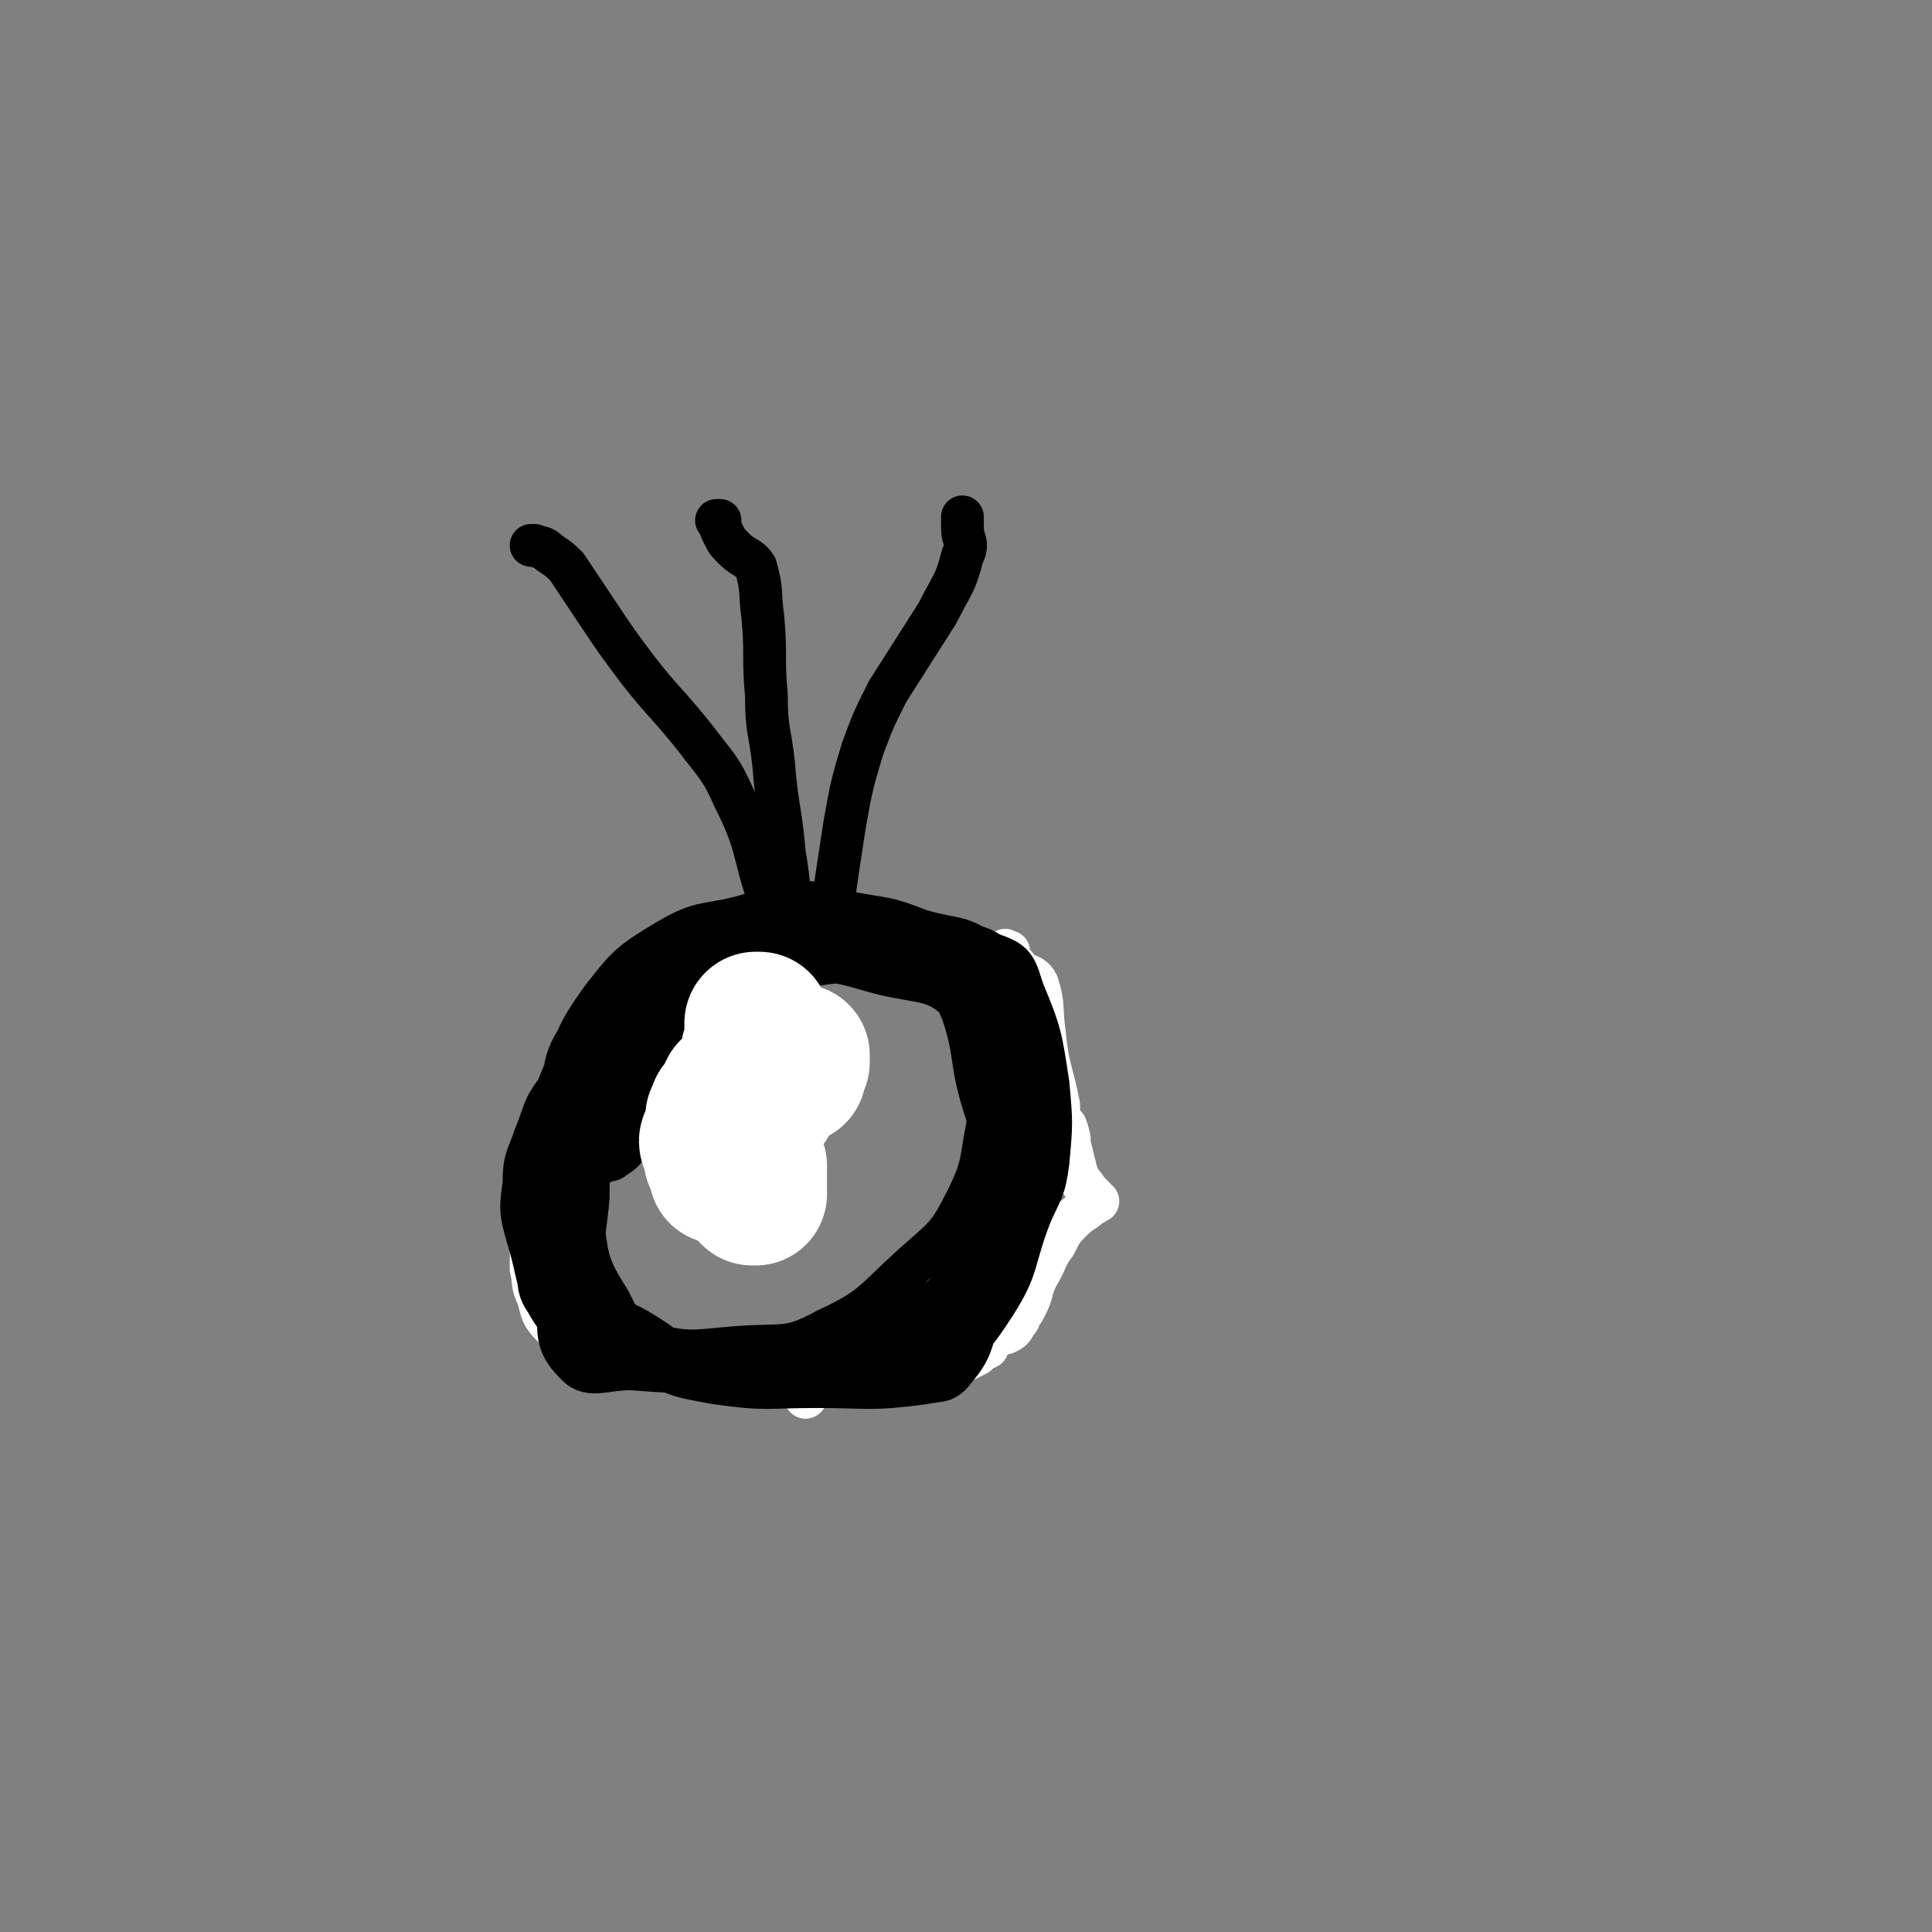
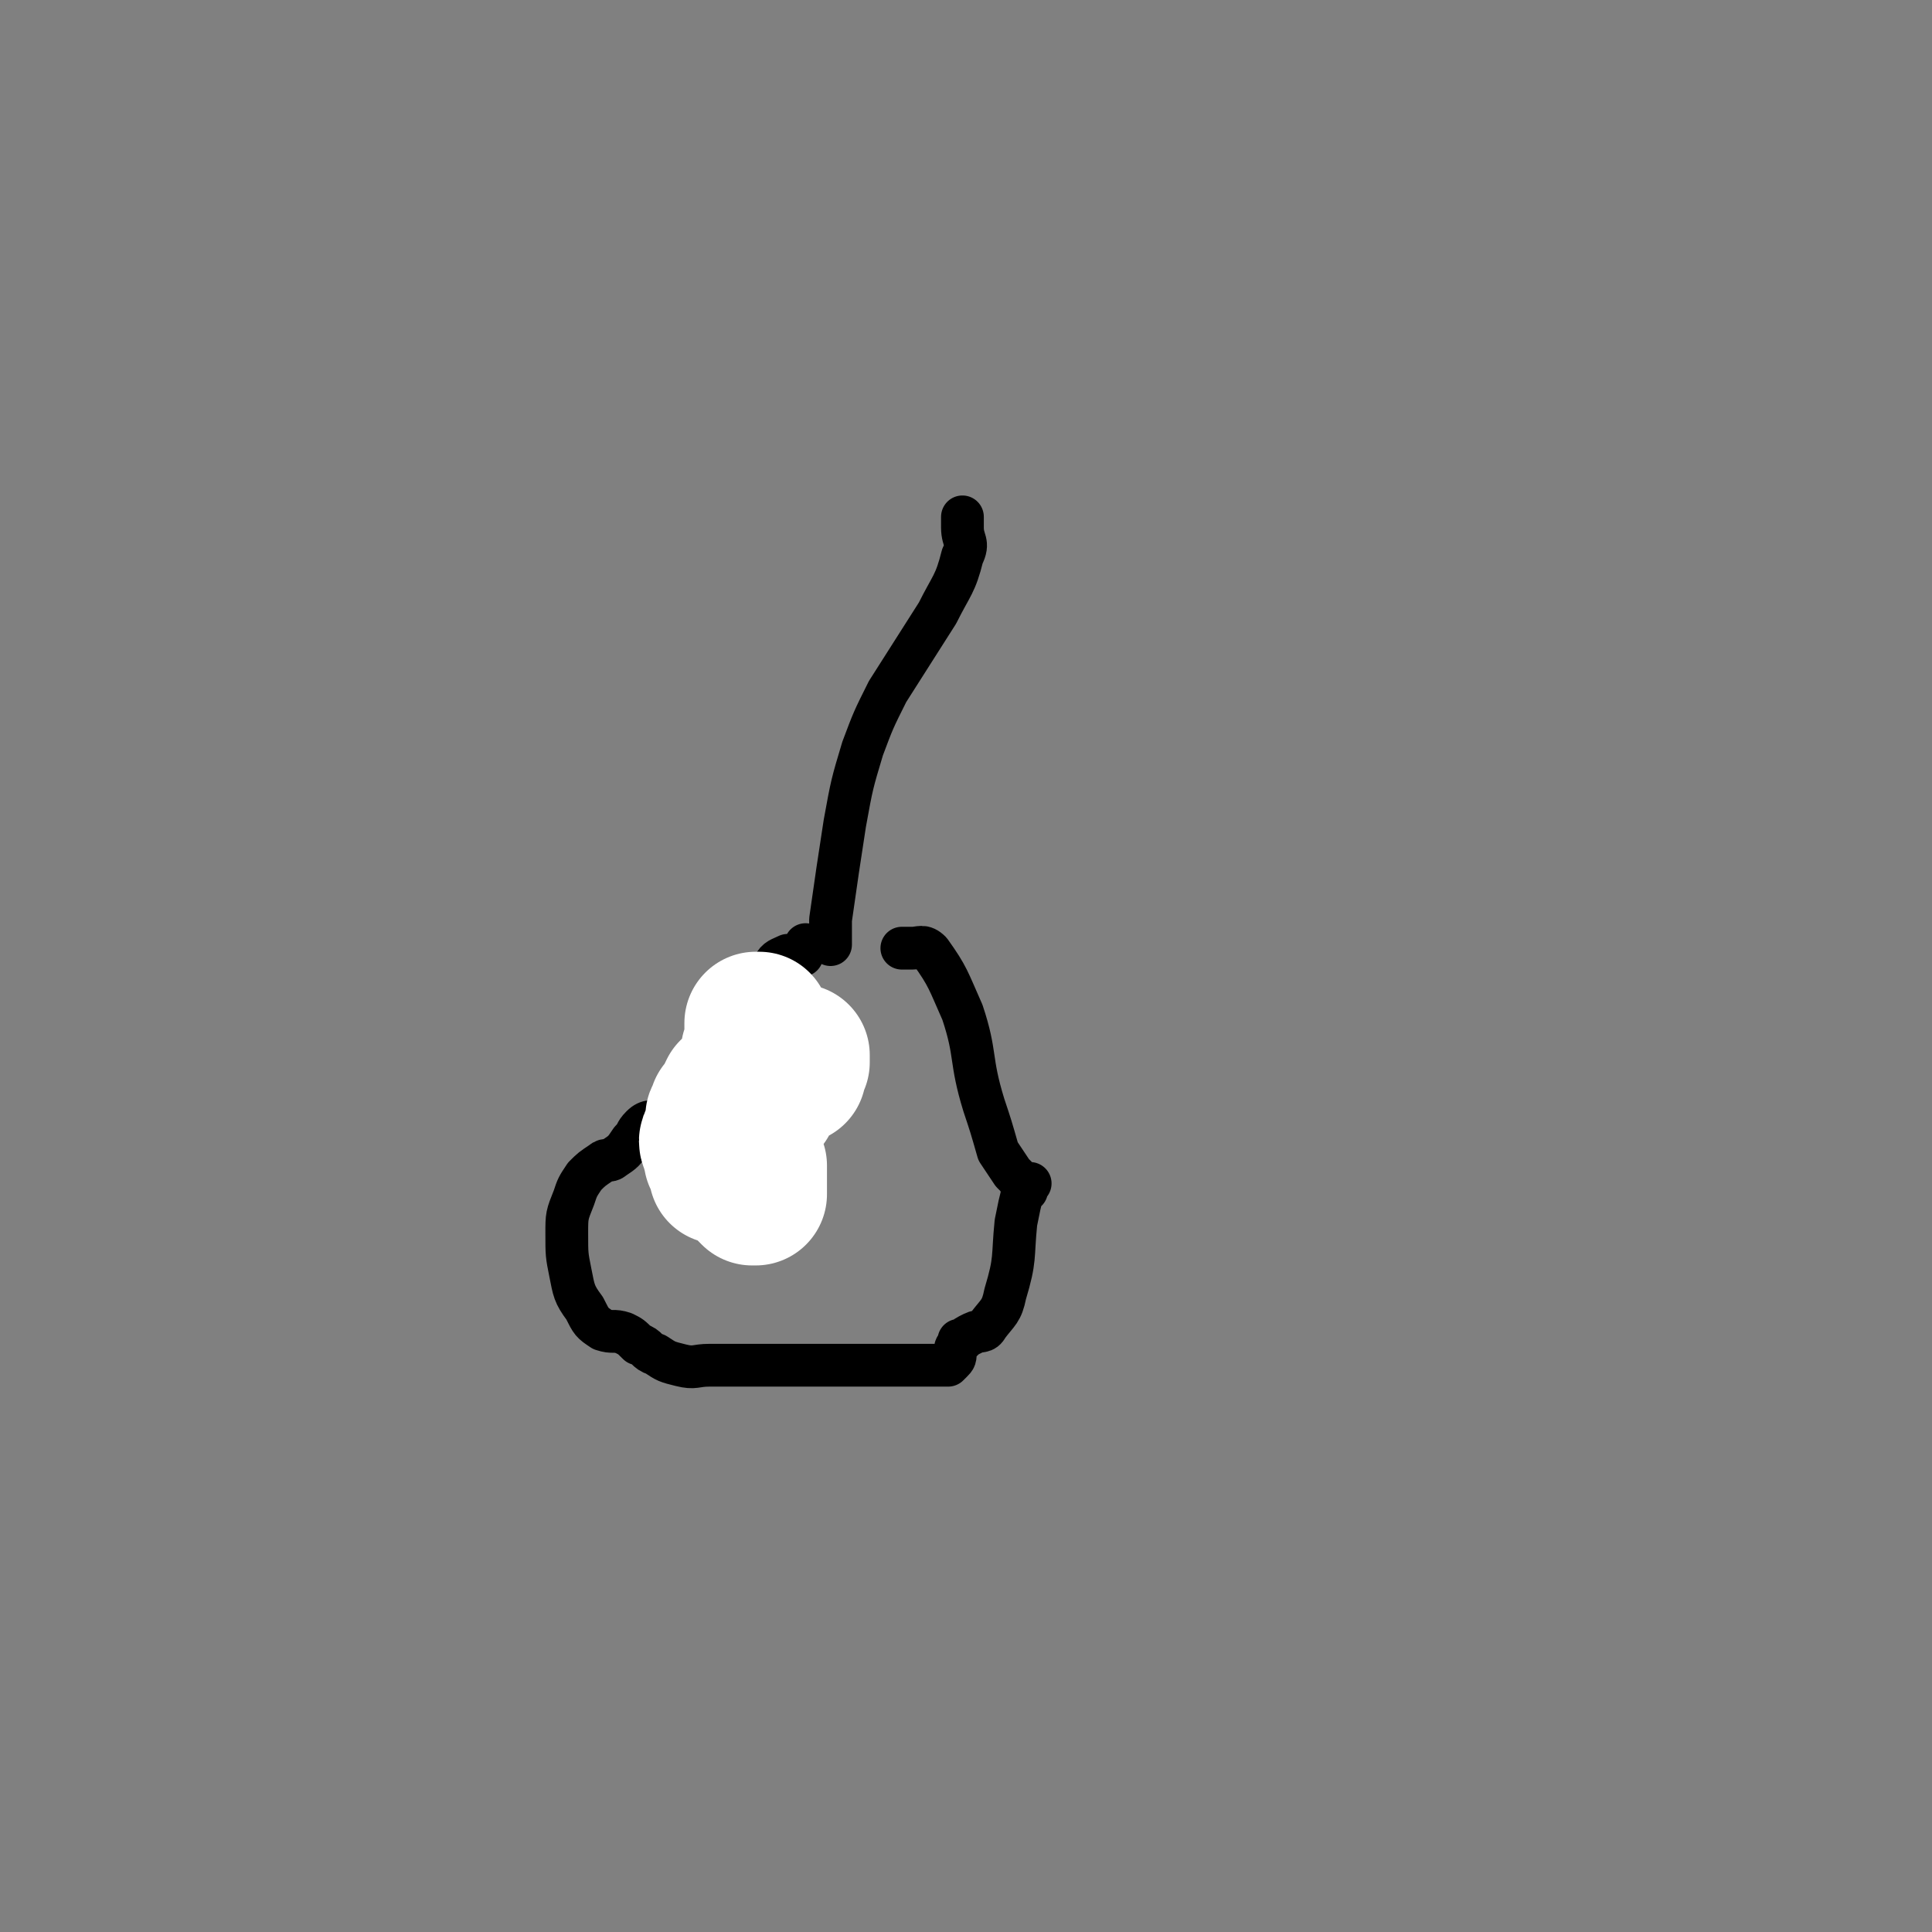
<svg xmlns="http://www.w3.org/2000/svg" viewBox="0 0 542 542" version="1.1">
  <rect x="0" y="0" width="542" height="542" fill="#808080" stroke="none" />
  <g fill="none" stroke="#000000" stroke-width="12" stroke-linecap="round" stroke-linejoin="round">
-     <path d="M222,265c0,0 0,0 0,0 0,0 0,0 0,0 0,0 0,0 0,0 0,0 0,0 0,0 0,0 0,0 0,0 0,0 0,0 0,0 0,0 0,0 0,0 0,0 0,0 0,0 0,0 0,0 0,0 0,0 0,0 0,0 -1,0 -1,0 -1,0 -1,0 -1,0 -2,0 -2,-6 -1,-6 -3,-12 -5,-14 -3,-15 -10,-29 -4,-9 -5,-9 -11,-17 -8,-10 -9,-10 -16,-19 -6,-8 -6,-8 -12,-17 -4,-6 -4,-6 -8,-12 -2,-2 -2,-2 -5,-4 -2,-2 -2,-1 -4,-2 -1,0 -1,0 -1,0 0,0 0,0 0,0 " />
-     <path d="M223,265c0,0 0,0 0,0 0,0 0,0 0,0 0,0 0,0 0,0 0,0 0,0 0,0 0,0 0,0 0,0 0,0 0,0 0,0 0,0 0,0 0,0 0,0 0,0 0,0 0,0 0,0 0,0 0,0 0,0 0,0 0,0 0,0 0,0 0,0 0,0 0,0 0,-1 0,-1 0,-2 -2,-12 -1,-12 -3,-24 -1,-12 -2,-12 -3,-25 -1,-9 -2,-9 -2,-19 -1,-11 0,-11 -1,-22 -1,-7 0,-7 -2,-14 -2,-3 -3,-2 -6,-5 -2,-2 -2,-2 -3,-4 -1,-2 -1,-2 -1,-3 0,-1 0,-1 0,-1 0,0 0,0 0,0 0,0 0,0 0,0 -1,0 -1,0 -1,0 " />
    <path d="M233,265c0,0 0,0 0,0 0,0 0,0 0,0 0,0 0,0 0,0 0,0 0,0 0,0 0,0 0,0 0,0 0,0 0,0 0,0 0,0 0,0 0,0 0,0 0,0 0,0 0,0 0,0 0,0 0,0 0,0 0,0 0,-4 0,-4 0,-7 2,-14 2,-14 4,-27 2,-11 2,-11 5,-21 3,-8 3,-8 7,-16 7,-11 7,-11 14,-22 4,-8 5,-8 7,-16 2,-4 0,-4 0,-8 0,-1 0,-2 0,-3 0,0 0,0 0,1 0,0 0,0 0,0 0,0 0,0 0,0 0,0 0,0 0,0 0,0 0,0 0,0 " />
    <path d="M226,265c0,0 0,0 0,0 0,0 0,0 0,0 0,0 0,0 0,0 0,0 0,0 0,0 0,0 0,0 0,0 0,0 0,0 0,0 0,0 0,0 0,0 0,0 0,0 0,0 0,0 0,0 0,0 0,0 0,0 0,0 0,0 0,0 0,0 0,0 0,0 0,0 0,0 0,0 0,0 0,0 0,0 0,0 0,0 0,0 0,0 0,0 0,0 0,0 0,0 0,0 0,0 0,0 0,0 0,0 0,0 0,0 0,0 0,0 0,0 0,0 0,0 0,0 0,0 0,0 0,0 0,0 0,0 0,0 0,0 0,0 0,0 0,0 0,0 0,0 0,0 0,0 0,0 0,0 0,0 0,0 0,0 0,0 0,0 0,0 0,0 0,0 0,0 0,0 0,0 0,0 0,0 0,0 0,0 0,0 0,0 0,0 0,0 0,0 0,0 0,0 0,0 0,0 0,0 0,0 0,0 0,0 0,0 0,0 0,0 0,0 0,0 0,0 0,0 0,0 0,0 0,0 0,0 0,0 0,0 0,0 0,0 0,0 0,0 0,0 0,0 0,0 0,0 0,0 0,0 0,0 0,0 0,0 0,0 0,0 0,0 0,0 0,0 0,0 0,0 0,0 0,0 0,0 0,0 0,0 0,0 0,0 0,0 0,0 0,0 0,0 0,0 0,0 0,0 0,0 0,0 0,0 0,0 0,0 0,0 0,0 0,0 0,0 0,0 0,0 0,0 0,0 0,0 0,0 0,0 0,0 0,0 0,0 0,0 0,0 0,0 0,0 0,1 -1,0 -1,0 -1,1 -1,0 0,0 0,1 0,0 0,0 0,0 0,0 0,0 0,0 -2,0 -2,0 -4,0 -2,1 -3,1 -4,3 -2,2 -2,3 -3,5 -1,2 0,3 -2,5 -2,2 -2,1 -5,2 -2,2 -3,1 -5,3 -2,3 -2,3 -3,6 -2,4 -2,4 -3,8 -2,4 -2,4 -4,7 -1,3 -1,3 -3,5 -2,1 -2,1 -3,2 -3,1 -4,0 -6,2 -2,2 -1,2 -3,4 -2,3 -2,3 -5,5 -1,1 -2,0 -3,1 -3,2 -3,2 -5,4 -2,3 -2,3 -3,6 -2,5 -2,5 -2,10 0,6 0,6 1,11 1,5 1,6 4,10 2,4 2,4 5,6 3,1 3,0 6,1 2,1 2,1 4,3 3,1 2,2 5,3 3,2 3,2 7,3 4,1 4,0 8,0 4,0 4,0 8,0 5,0 5,0 9,0 6,0 6,0 12,0 6,0 6,0 11,0 5,0 5,0 10,0 6,0 6,0 11,0 1,0 1,0 3,0 0,0 0,0 0,0 1,0 1,0 2,0 0,0 1,0 1,0 0,0 0,0 0,0 0,0 0,0 0,0 0,0 0,0 1,-1 1,-1 1,-1 1,-3 0,-1 0,-1 1,-2 0,0 0,0 0,0 0,0 0,0 0,-1 0,0 0,0 0,0 0,0 0,0 0,0 0,0 0,0 1,0 1,-1 1,-1 3,-2 2,-1 3,0 4,-2 3,-4 4,-4 5,-9 3,-10 2,-10 3,-20 1,-5 1,-5 2,-9 0,-1 -1,-1 0,-1 0,0 0,1 1,1 0,-1 0,-1 0,-2 0,0 0,0 1,0 0,0 0,0 0,0 0,0 0,0 0,0 -2,0 -2,0 -3,-1 -1,-1 -1,-1 -2,-2 -2,-3 -2,-3 -4,-6 -2,-7 -2,-7 -4,-13 -4,-13 -2,-14 -6,-26 -4,-9 -4,-10 -9,-17 -2,-2 -3,-1 -5,-1 -1,0 -1,0 -2,0 0,0 0,0 0,0 0,0 0,0 0,0 -1,0 -1,0 -1,0 0,0 0,0 0,0 0,0 0,0 0,0 0,0 0,0 0,0 0,0 0,0 0,0 " />
  </g>
  <g fill="none" stroke="#FFFFFF" stroke-width="12" stroke-linecap="round" stroke-linejoin="round">
-     <path d="M208,269c0,0 0,0 0,0 0,0 0,0 0,0 0,0 0,0 0,0 0,0 0,0 0,0 0,0 0,0 0,0 0,0 0,0 0,0 0,0 0,0 0,0 0,0 0,0 0,0 0,0 0,0 0,0 0,0 0,0 0,1 -1,1 -2,1 -3,2 -2,4 -1,4 -4,8 -4,5 -4,5 -8,10 -5,6 -4,7 -9,12 -3,3 -4,2 -9,5 -3,2 -3,2 -6,5 -1,1 -1,0 -3,1 -2,2 -2,2 -3,3 -1,2 -2,2 -2,4 -1,2 0,2 1,3 0,1 0,-1 0,-1 -1,1 -1,1 -2,2 0,0 1,0 1,-1 -1,0 -1,0 -2,0 0,0 0,0 0,0 " />
-     <path d="M205,273c0,0 0,0 0,0 0,0 0,0 0,0 0,0 0,0 0,0 0,0 0,0 0,0 0,0 0,0 0,0 0,0 0,0 0,0 0,0 0,0 0,0 -3,4 -2,5 -5,9 -10,12 -10,12 -22,22 -7,6 -9,4 -16,9 -3,3 -2,4 -4,7 -1,2 -1,2 -3,4 -1,1 -1,0 -2,0 0,0 0,0 0,0 -1,1 -1,1 -2,2 -1,1 0,1 -1,2 -1,2 -1,2 -2,3 0,1 1,0 1,1 0,0 0,1 0,1 0,1 0,1 0,2 0,2 0,2 0,4 0,2 0,2 0,4 0,6 0,6 0,13 1,4 0,4 2,8 1,4 1,5 4,8 2,2 2,1 5,2 2,1 2,1 5,2 3,1 2,1 5,3 4,1 4,2 8,3 4,1 4,1 8,1 4,1 4,1 9,1 3,1 3,1 7,2 3,0 3,-1 7,-1 5,0 5,0 10,0 5,0 5,0 9,0 6,0 6,0 13,0 4,0 4,0 8,0 3,0 3,0 6,0 2,0 2,0 3,0 1,0 2,0 2,0 0,0 -1,0 0,0 0,0 0,1 1,0 2,0 2,0 4,-1 1,0 1,0 3,-1 1,0 1,-1 2,-1 2,-1 2,-1 4,-2 1,-1 1,-1 3,-2 0,-1 0,-1 1,-2 1,-1 1,-1 3,-2 0,0 1,0 1,0 2,-1 2,-1 3,-3 1,-1 1,-1 1,-2 1,-1 1,-1 2,-3 2,-4 1,-4 3,-8 3,-5 2,-5 5,-9 2,-4 2,-4 5,-7 2,-2 3,-2 5,-4 1,0 1,-1 2,-1 0,0 0,0 0,0 -1,0 -1,-1 -1,-1 -1,-1 -1,-1 -2,-2 -1,-2 -2,-2 -3,-5 -1,-4 -1,-4 -2,-8 0,-2 0,-2 -1,-5 -1,-1 -1,-1 -2,-2 0,0 1,0 0,-1 0,-1 0,-1 0,-3 -2,-10 -3,-10 -4,-20 -1,-7 0,-8 -2,-14 -1,-2 -2,-2 -4,-3 -1,-1 -1,0 -2,0 0,0 1,0 1,0 0,0 0,0 0,0 0,0 0,0 0,0 0,0 0,0 0,0 0,0 0,0 0,0 0,0 0,0 0,0 0,0 0,0 0,0 0,0 0,0 0,0 -1,-1 -1,-1 -1,-2 -1,0 -1,0 -1,-1 -1,-1 -1,-1 -1,-3 -1,0 -1,0 -1,0 0,-1 0,0 0,0 0,0 0,0 0,0 0,0 0,0 0,0 0,0 0,0 0,0 0,0 0,0 0,0 0,0 0,0 0,0 0,0 0,0 0,0 0,0 0,0 0,0 0,0 0,0 0,0 0,0 0,0 0,0 0,0 0,0 0,0 0,0 0,0 0,0 0,0 0,0 0,0 0,0 0,0 0,0 0,0 0,0 0,0 0,0 0,0 0,0 0,0 0,0 0,0 -1,1 -1,1 -1,2 0,2 0,2 0,4 0,1 0,1 0,3 0,1 0,1 0,2 0,1 0,1 0,2 0,3 -1,3 0,5 0,5 0,5 1,10 1,5 1,5 3,10 1,4 2,3 3,7 0,1 -1,2 0,2 0,1 1,0 1,0 0,2 0,2 0,5 0,0 0,0 0,1 0,0 0,0 0,1 0,0 0,1 0,1 -1,1 -1,0 -1,1 0,2 1,2 1,4 0,1 0,1 0,2 0,1 0,1 0,3 0,1 0,1 0,3 0,1 0,1 0,3 0,1 0,1 0,2 -1,2 -1,2 -2,4 -1,4 -1,4 -3,8 -1,4 -2,4 -3,8 -1,4 -1,4 -1,8 0,2 0,2 0,4 0,0 0,1 0,1 0,0 -1,0 -1,0 0,0 0,0 0,0 -1,0 0,1 -1,1 0,0 0,0 -1,0 -1,0 -1,0 -1,0 0,0 0,0 0,0 0,0 0,0 0,0 0,0 0,0 0,0 -1,1 -1,1 -1,1 -1,0 -1,0 -1,0 -3,1 -3,2 -5,2 -5,1 -5,0 -10,1 -7,2 -7,2 -13,4 -5,1 -5,1 -10,2 -4,2 -5,2 -8,4 -2,2 -1,2 -2,4 0,0 0,0 0,0 " />
-   </g>
+     </g>
  <g fill="none" stroke="#000000" stroke-width="12" stroke-linecap="round" stroke-linejoin="round">
-     <path d="M225,267c0,0 0,0 0,0 0,0 0,0 0,0 0,0 0,0 0,0 0,0 0,0 0,0 0,0 0,0 0,0 0,0 0,0 0,0 0,0 0,0 0,0 0,0 0,0 0,0 0,0 0,0 0,1 0,0 0,0 0,1 -2,2 -3,2 -5,4 -3,3 -3,3 -7,7 -14,15 -13,15 -28,29 -9,9 -11,7 -19,16 -6,5 -6,6 -8,14 -3,11 -2,11 -1,23 0,10 -2,14 4,20 4,5 8,2 16,2 13,1 13,1 26,0 12,0 12,1 24,-2 16,-5 17,-4 30,-13 12,-8 12,-9 20,-21 4,-6 2,-7 5,-14 2,-6 3,-6 4,-12 2,-12 2,-12 2,-24 1,-8 3,-9 0,-17 -3,-7 -4,-8 -11,-13 -8,-6 -9,-4 -19,-7 -10,-4 -10,-3 -20,-5 -7,-2 -8,-3 -15,-3 -7,1 -7,2 -14,4 -11,3 -12,1 -22,7 -10,6 -11,7 -18,16 -8,11 -7,12 -12,24 -3,7 -2,7 -4,15 -1,5 -2,5 -2,9 1,8 0,8 3,16 3,10 2,11 9,19 8,8 10,6 19,12 8,5 7,7 15,10 7,2 8,0 15,-1 9,-1 9,0 17,-3 10,-2 10,-2 19,-7 10,-6 12,-5 19,-13 6,-8 3,-10 6,-19 3,-6 4,-6 6,-13 3,-7 4,-7 6,-15 1,-11 2,-11 1,-21 -1,-10 0,-11 -4,-20 -3,-5 -5,-7 -11,-8 -12,-3 -13,0 -26,1 -9,0 -9,-1 -19,0 -11,0 -11,-1 -22,2 -13,3 -15,1 -26,10 -13,10 -12,13 -21,27 -5,6 -4,7 -7,14 -2,6 -3,6 -3,13 -1,7 -1,8 1,15 4,13 2,15 10,25 6,7 8,5 18,8 14,4 14,4 29,5 14,1 15,0 29,-1 14,-2 16,1 27,-6 9,-6 7,-9 12,-20 5,-10 4,-10 7,-21 2,-10 3,-10 4,-20 2,-14 3,-14 2,-28 -1,-8 -1,-9 -6,-16 -4,-5 -5,-5 -12,-7 -12,-2 -13,0 -25,0 -13,-1 -13,-2 -25,0 -15,2 -16,1 -29,7 -14,6 -17,6 -26,17 -7,10 -3,12 -7,24 -2,9 -4,9 -5,17 -1,9 -1,9 0,18 1,9 -2,12 4,18 9,9 13,7 27,10 12,3 12,2 25,1 13,-1 14,1 25,-5 13,-6 13,-8 24,-18 9,-8 10,-8 15,-18 5,-10 4,-11 6,-21 2,-15 1,-15 1,-29 0,-8 2,-9 -1,-15 -2,-4 -4,-3 -8,-5 -12,-3 -12,-2 -24,-4 -11,-1 -11,-1 -21,0 -8,0 -8,-1 -15,3 -16,7 -18,6 -32,18 -9,9 -7,11 -13,22 -5,9 -5,9 -8,18 -3,9 -4,9 -4,19 0,11 -2,14 4,23 5,9 9,7 19,11 10,4 11,4 22,6 13,2 13,1 26,1 16,0 17,2 31,-1 7,-1 9,-2 13,-7 7,-8 5,-10 9,-20 3,-9 3,-9 4,-18 1,-8 1,-8 1,-15 -1,-13 0,-13 -3,-25 -2,-11 0,-15 -7,-22 -7,-7 -11,-4 -22,-5 -11,-1 -12,-2 -22,0 -8,1 -9,2 -16,6 -13,8 -13,8 -24,18 -10,9 -10,9 -17,20 -4,7 -4,8 -5,16 -3,12 -4,12 -2,25 1,11 0,15 8,22 7,7 11,5 22,6 12,2 12,0 25,0 14,0 14,3 28,0 11,-1 13,-1 21,-8 8,-7 6,-9 11,-20 5,-11 5,-11 9,-22 2,-9 2,-9 3,-18 1,-14 2,-14 -1,-27 -2,-9 -2,-12 -9,-17 -9,-7 -12,-5 -24,-6 -12,-1 -12,0 -24,2 -8,1 -9,-1 -15,3 -14,8 -14,9 -27,21 -11,10 -10,11 -20,22 -6,7 -7,6 -10,14 -4,9 -3,10 -3,20 -1,11 -3,12 1,21 4,8 7,9 15,12 10,5 11,3 23,4 12,1 12,0 25,-1 17,0 19,5 33,-1 11,-5 11,-8 17,-20 5,-10 2,-12 5,-24 2,-8 5,-7 6,-16 2,-11 3,-12 1,-23 -3,-12 -3,-13 -10,-22 -5,-6 -6,-6 -13,-8 -11,-4 -12,-4 -23,-4 -8,-1 -9,0 -16,3 -9,3 -9,2 -17,8 -12,9 -13,9 -24,21 -7,8 -7,9 -12,19 -3,9 -3,9 -3,19 -1,12 -3,14 1,25 4,11 5,12 14,19 9,6 10,6 21,8 14,2 14,1 28,1 15,0 15,1 30,-1 5,-1 6,0 9,-4 5,-6 4,-7 7,-15 4,-12 3,-13 6,-25 2,-7 4,-7 4,-14 0,-10 -2,-10 -5,-20 -4,-14 -1,-17 -9,-27 -8,-9 -12,-7 -24,-10 -11,-3 -12,-4 -23,-3 -7,1 -6,3 -12,7 -12,6 -12,6 -22,14 -10,9 -10,9 -19,20 -5,6 -6,5 -8,12 -2,8 -2,9 0,17 2,13 1,14 8,25 5,10 6,12 16,17 10,5 12,3 24,3 14,1 14,0 28,-1 12,-1 13,2 23,-3 10,-4 11,-6 17,-15 7,-11 5,-12 10,-25 3,-7 4,-7 5,-15 1,-11 1,-11 0,-22 -2,-13 -2,-14 -7,-26 -2,-6 -2,-8 -8,-10 -12,-5 -14,-2 -27,-3 -10,0 -10,0 -21,1 -6,0 -7,-2 -13,1 -6,2 -7,3 -12,9 -11,14 -10,15 -20,31 " />
-   </g>
+     </g>
  <g fill="none" stroke="#FFFFFF" stroke-width="40" stroke-linecap="round" stroke-linejoin="round">
    <path d="M224,296c0,0 0,0 0,0 0,0 0,0 0,0 0,0 0,0 0,0 0,0 0,0 0,0 0,0 0,0 0,0 0,0 0,0 0,0 0,0 0,0 0,0 0,1 0,1 0,2 -1,0 -1,0 -1,1 -1,1 0,1 0,2 -1,0 -1,1 -2,1 -1,0 -1,-1 -2,-1 -2,1 -2,1 -3,2 -1,0 -1,0 -1,1 -1,0 0,0 0,1 0,1 0,1 0,2 0,1 0,1 0,2 -1,1 -1,1 -2,2 0,1 0,0 -1,1 -1,1 -1,1 -2,2 0,0 0,0 0,0 0,0 0,0 0,0 0,0 0,0 0,0 0,0 0,0 0,0 0,0 0,0 0,0 0,0 0,0 0,0 0,0 0,0 0,0 0,0 0,0 0,0 0,0 0,0 0,0 0,0 0,0 0,0 -1,1 -1,1 -1,1 -1,1 0,1 0,2 0,0 0,0 0,0 0,1 0,1 0,2 0,0 0,-1 0,-1 0,1 0,1 0,1 0,0 0,0 0,0 0,1 0,1 0,2 0,1 0,1 1,1 0,1 0,2 0,3 1,1 1,1 2,2 0,0 0,0 0,1 0,1 0,1 0,2 0,0 0,0 0,1 0,0 0,0 0,0 0,1 0,1 0,2 0,0 0,0 0,0 0,1 0,1 0,2 0,0 0,0 0,0 0,0 0,0 0,0 0,0 0,0 0,0 0,0 0,0 0,0 0,0 0,0 0,0 0,0 0,0 0,0 0,0 0,0 0,0 0,0 0,0 0,0 0,0 0,0 0,0 0,0 0,0 0,0 0,0 0,0 0,0 -1,0 -1,0 -1,0 -2,-2 -2,-2 -3,-4 -1,-1 -1,-1 -2,-3 -1,-1 -1,-1 -2,-2 0,0 0,0 0,0 -1,1 -1,0 -2,0 0,0 0,0 0,0 0,0 0,0 0,0 0,0 0,0 0,0 0,0 0,0 0,0 0,0 0,0 0,0 0,0 0,0 0,0 0,0 0,0 0,0 0,0 0,0 0,0 0,0 0,0 0,0 0,0 0,0 0,0 0,0 0,0 0,0 0,0 0,0 0,0 -1,-1 -1,0 -1,-1 -1,0 0,0 0,-1 0,0 0,0 0,-1 -1,0 -1,0 -1,-1 -1,-2 -1,-2 0,-3 1,-3 1,-2 3,-5 2,-1 2,-1 3,-3 2,-2 1,-2 2,-4 1,-1 1,-1 2,-2 0,0 0,0 1,-1 0,0 1,0 1,-1 0,0 0,-1 0,-1 0,-1 0,-1 0,-2 0,-1 0,-1 0,-2 0,-1 0,-1 0,-2 0,0 0,0 0,-1 0,0 0,0 0,0 0,0 0,0 0,0 0,0 0,0 0,0 0,-1 0,-1 0,-1 0,0 0,0 0,0 0,-1 0,-1 0,-1 0,-1 0,-1 0,-2 0,-1 0,-1 0,-1 0,-1 0,-1 0,-1 0,-1 0,-1 0,-1 0,-1 0,-1 0,-1 0,0 1,0 1,0 0,0 0,0 0,0 0,0 0,0 0,0 0,0 0,0 0,0 0,0 0,0 0,0 0,0 0,0 0,0 0,0 0,0 0,0 0,0 0,0 0,0 0,0 0,0 0,0 0,0 0,0 0,0 0,0 0,0 0,0 0,0 0,0 0,0 0,0 0,0 0,0 0,0 0,0 0,0 0,0 0,0 0,0 0,0 0,0 0,0 0,0 0,0 0,0 0,0 0,0 0,0 0,0 0,0 0,0 0,1 0,1 0,2 0,0 0,0 0,1 0,1 0,1 0,1 0,1 0,1 0,1 0,1 0,1 0,1 -1,1 -1,1 -2,2 0,1 0,1 0,1 -1,3 -1,3 -2,5 0,1 0,1 -1,3 -2,1 -2,1 -3,2 -1,2 -1,2 -1,4 -1,0 -1,0 -2,1 0,1 0,1 0,2 -1,0 -1,0 -1,1 0,0 0,0 0,0 0,0 0,0 0,0 0,0 0,0 0,0 0,0 0,0 0,0 0,0 0,0 0,0 0,0 0,0 0,0 0,0 0,0 0,0 0,1 0,1 0,2 0,1 0,1 0,2 0,2 -1,2 0,4 0,2 1,2 1,3 0,1 0,1 0,2 0,1 0,1 0,2 " />
  </g>
</svg>